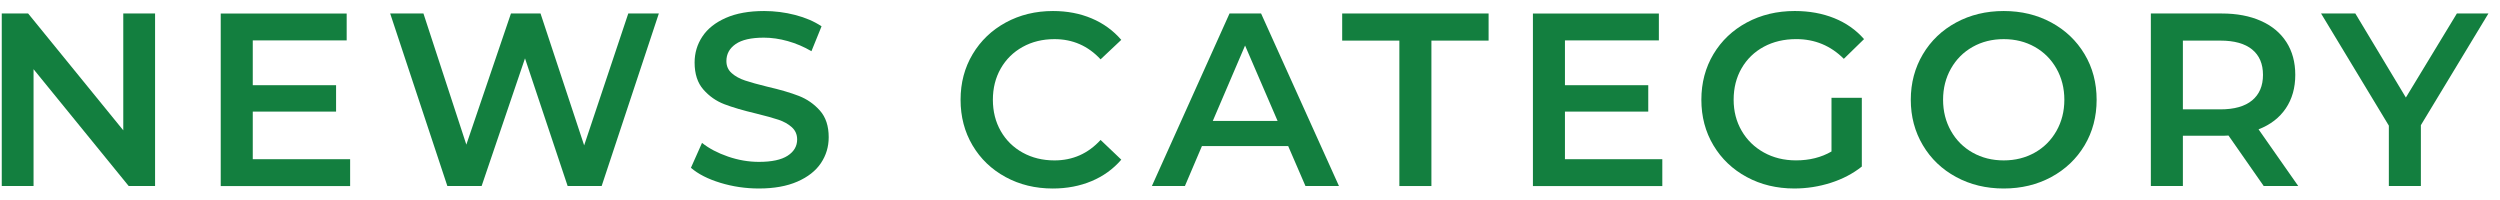
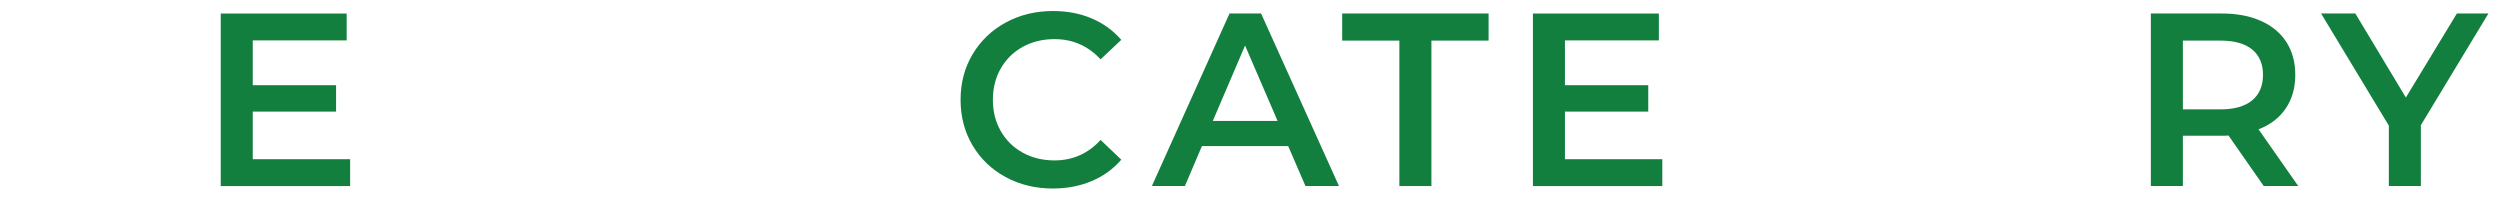
<svg xmlns="http://www.w3.org/2000/svg" enable-background="new 0 0 213 17" height="17" viewBox="0 0 213 17" width="213">
  <g fill="#137f3f">
-     <path d="m13.212 1.149v14.7h-2.247l-8.106-9.953v9.954h-2.709v-14.7h2.247l8.106 9.954v-9.955z" />
    <path d="m29.831 13.561v2.289h-11.025v-14.7h10.731v2.289h-8.001v3.822h7.098v2.247h-7.098v4.053z" />
-     <path d="m56.133 1.149-4.872 14.7h-2.898l-3.633-10.877-3.696 10.878h-2.919l-4.872-14.7h2.835l3.654 11.172 3.801-11.172h2.52l3.717 11.235 3.759-11.235h2.604z" />
-     <path d="m61.377 15.576c-1.057-.321-1.894-.748-2.51-1.28l.945-2.121c.602.476 1.34.864 2.215 1.165.875.302 1.753.452 2.635.452 1.092 0 1.908-.175 2.447-.525s.809-.812.809-1.386c0-.42-.151-.767-.452-1.04-.301-.272-.683-.486-1.145-.641-.462-.153-1.092-.328-1.89-.524-1.12-.266-2.026-.532-2.719-.798s-1.288-.683-1.785-1.25c-.497-.566-.746-1.333-.746-2.3 0-.812.221-1.55.662-2.215s1.106-1.193 1.995-1.586c.889-.392 1.977-.588 3.266-.588.896 0 1.778.112 2.646.336.868.225 1.617.546 2.247.966l-.861 2.121c-.644-.378-1.316-.664-2.016-.86s-1.379-.294-2.037-.294c-1.079 0-1.88.182-2.405.546s-.788.847-.788 1.448c0 .421.15.764.452 1.029.301.267.683.477 1.145.63.462.154 1.092.329 1.89.525 1.092.252 1.988.515 2.688.787.7.273 1.298.69 1.795 1.25s.746 1.315.746 2.268c0 .812-.221 1.547-.662 2.205s-1.11 1.184-2.005 1.575c-.896.392-1.988.588-3.276.588-1.134.001-2.229-.161-3.286-.483z" />
    <path d="m85.674 15.083c-1.197-.651-2.135-1.55-2.814-2.698-.679-1.147-1.019-2.443-1.019-3.885s.343-2.737 1.029-3.886c.686-1.147 1.627-2.047 2.824-2.698s2.538-.977 4.021-.977c1.204 0 2.303.21 3.297.63s1.833 1.029 2.52 1.827l-1.762 1.66c-1.064-1.147-2.373-1.722-3.927-1.722-1.008 0-1.911.22-2.709.661s-1.421 1.054-1.869 1.838-.672 1.673-.672 2.667.224 1.883.672 2.667 1.071 1.396 1.869 1.837 1.701.662 2.709.662c1.554 0 2.863-.581 3.927-1.743l1.764 1.68c-.687.798-1.53 1.407-2.531 1.827s-2.104.63-3.308.63c-1.484 0-2.824-.326-4.021-.977z" />
    <path d="m109.754 12.447h-7.35l-1.449 3.402h-2.814l6.615-14.7h2.688l6.636 14.7h-2.855zm-.902-2.141-2.772-6.426-2.751 6.426z" />
    <path d="m119.225 3.46h-4.871v-2.311h12.474v2.311h-4.872v12.39h-2.73v-12.39z" />
    <path d="m141.629 13.561v2.289h-11.024v-14.7h10.731v2.289h-8.002v3.822h7.098v2.247h-7.098v4.053z" />
-     <path d="m156.044 8.332h2.583v5.858c-.756.603-1.639 1.064-2.646 1.386-1.008.322-2.044.483-3.107.483-1.498 0-2.85-.325-4.053-.977-1.205-.651-2.15-1.55-2.836-2.698-.686-1.147-1.029-2.443-1.029-3.885s.344-2.737 1.029-3.886c.686-1.147 1.635-2.047 2.846-2.698s2.572-.977 4.084-.977c1.232 0 2.353.203 3.361.609s1.854 1.001 2.541 1.785l-1.723 1.68c-1.12-1.12-2.471-1.68-4.053-1.68-1.037 0-1.957.217-2.762.65-.805.435-1.436 1.043-1.891 1.827s-.682 1.68-.682 2.688c0 .979.227 1.861.682 2.646s1.086 1.4 1.891 1.848 1.719.673 2.74.673c1.148 0 2.156-.252 3.024-.757v-4.575z" />
-     <path d="m166.664 15.083c-1.205-.651-2.15-1.554-2.836-2.709s-1.029-2.446-1.029-3.874c0-1.429.344-2.72 1.029-3.875s1.631-2.058 2.836-2.709c1.203-.651 2.555-.977 4.053-.977s2.849.325 4.053.977c1.203.651 2.148 1.551 2.835 2.698.686 1.148 1.028 2.443 1.028 3.886 0 1.441-.343 2.737-1.028 3.885-.687 1.148-1.632 2.047-2.835 2.698-1.204.651-2.555.977-4.053.977s-2.85-.326-4.053-.977zm6.698-2.079c.784-.44 1.399-1.057 1.849-1.848.447-.791.672-1.677.672-2.656 0-.98-.225-1.866-.672-2.657-.449-.79-1.064-1.406-1.849-1.848s-1.666-.661-2.646-.661-1.862.22-2.646.661-1.4 1.058-1.848 1.848c-.448.791-.672 1.677-.672 2.657 0 .979.224 1.865.672 2.656.447.791 1.063 1.407 1.848 1.848.784.441 1.666.662 2.646.662s1.862-.221 2.646-.662z" />
    <path d="m192.869 15.85-3.003-4.305c-.126.014-.315.021-.567.021h-3.317v4.284h-2.729v-14.7h6.047c1.274 0 2.384.21 3.329.63.944.42 1.669 1.022 2.173 1.807s.756 1.715.756 2.793c0 1.105-.27 2.058-.808 2.855-.539.798-1.312 1.394-2.321 1.785l3.382 4.83zm-.986-11.634c-.617-.504-1.52-.756-2.709-.756h-3.192v5.858h3.192c1.189 0 2.092-.255 2.709-.767.615-.511.924-1.235.924-2.173s-.309-1.658-.924-2.162z" />
    <path d="m206.259 10.663v5.187h-2.729v-5.145l-5.775-9.556h2.919l4.306 7.161 4.346-7.161h2.688z" />
  </g>
  <path d="m0 0h213v17h-213z" fill="none" />
</svg>